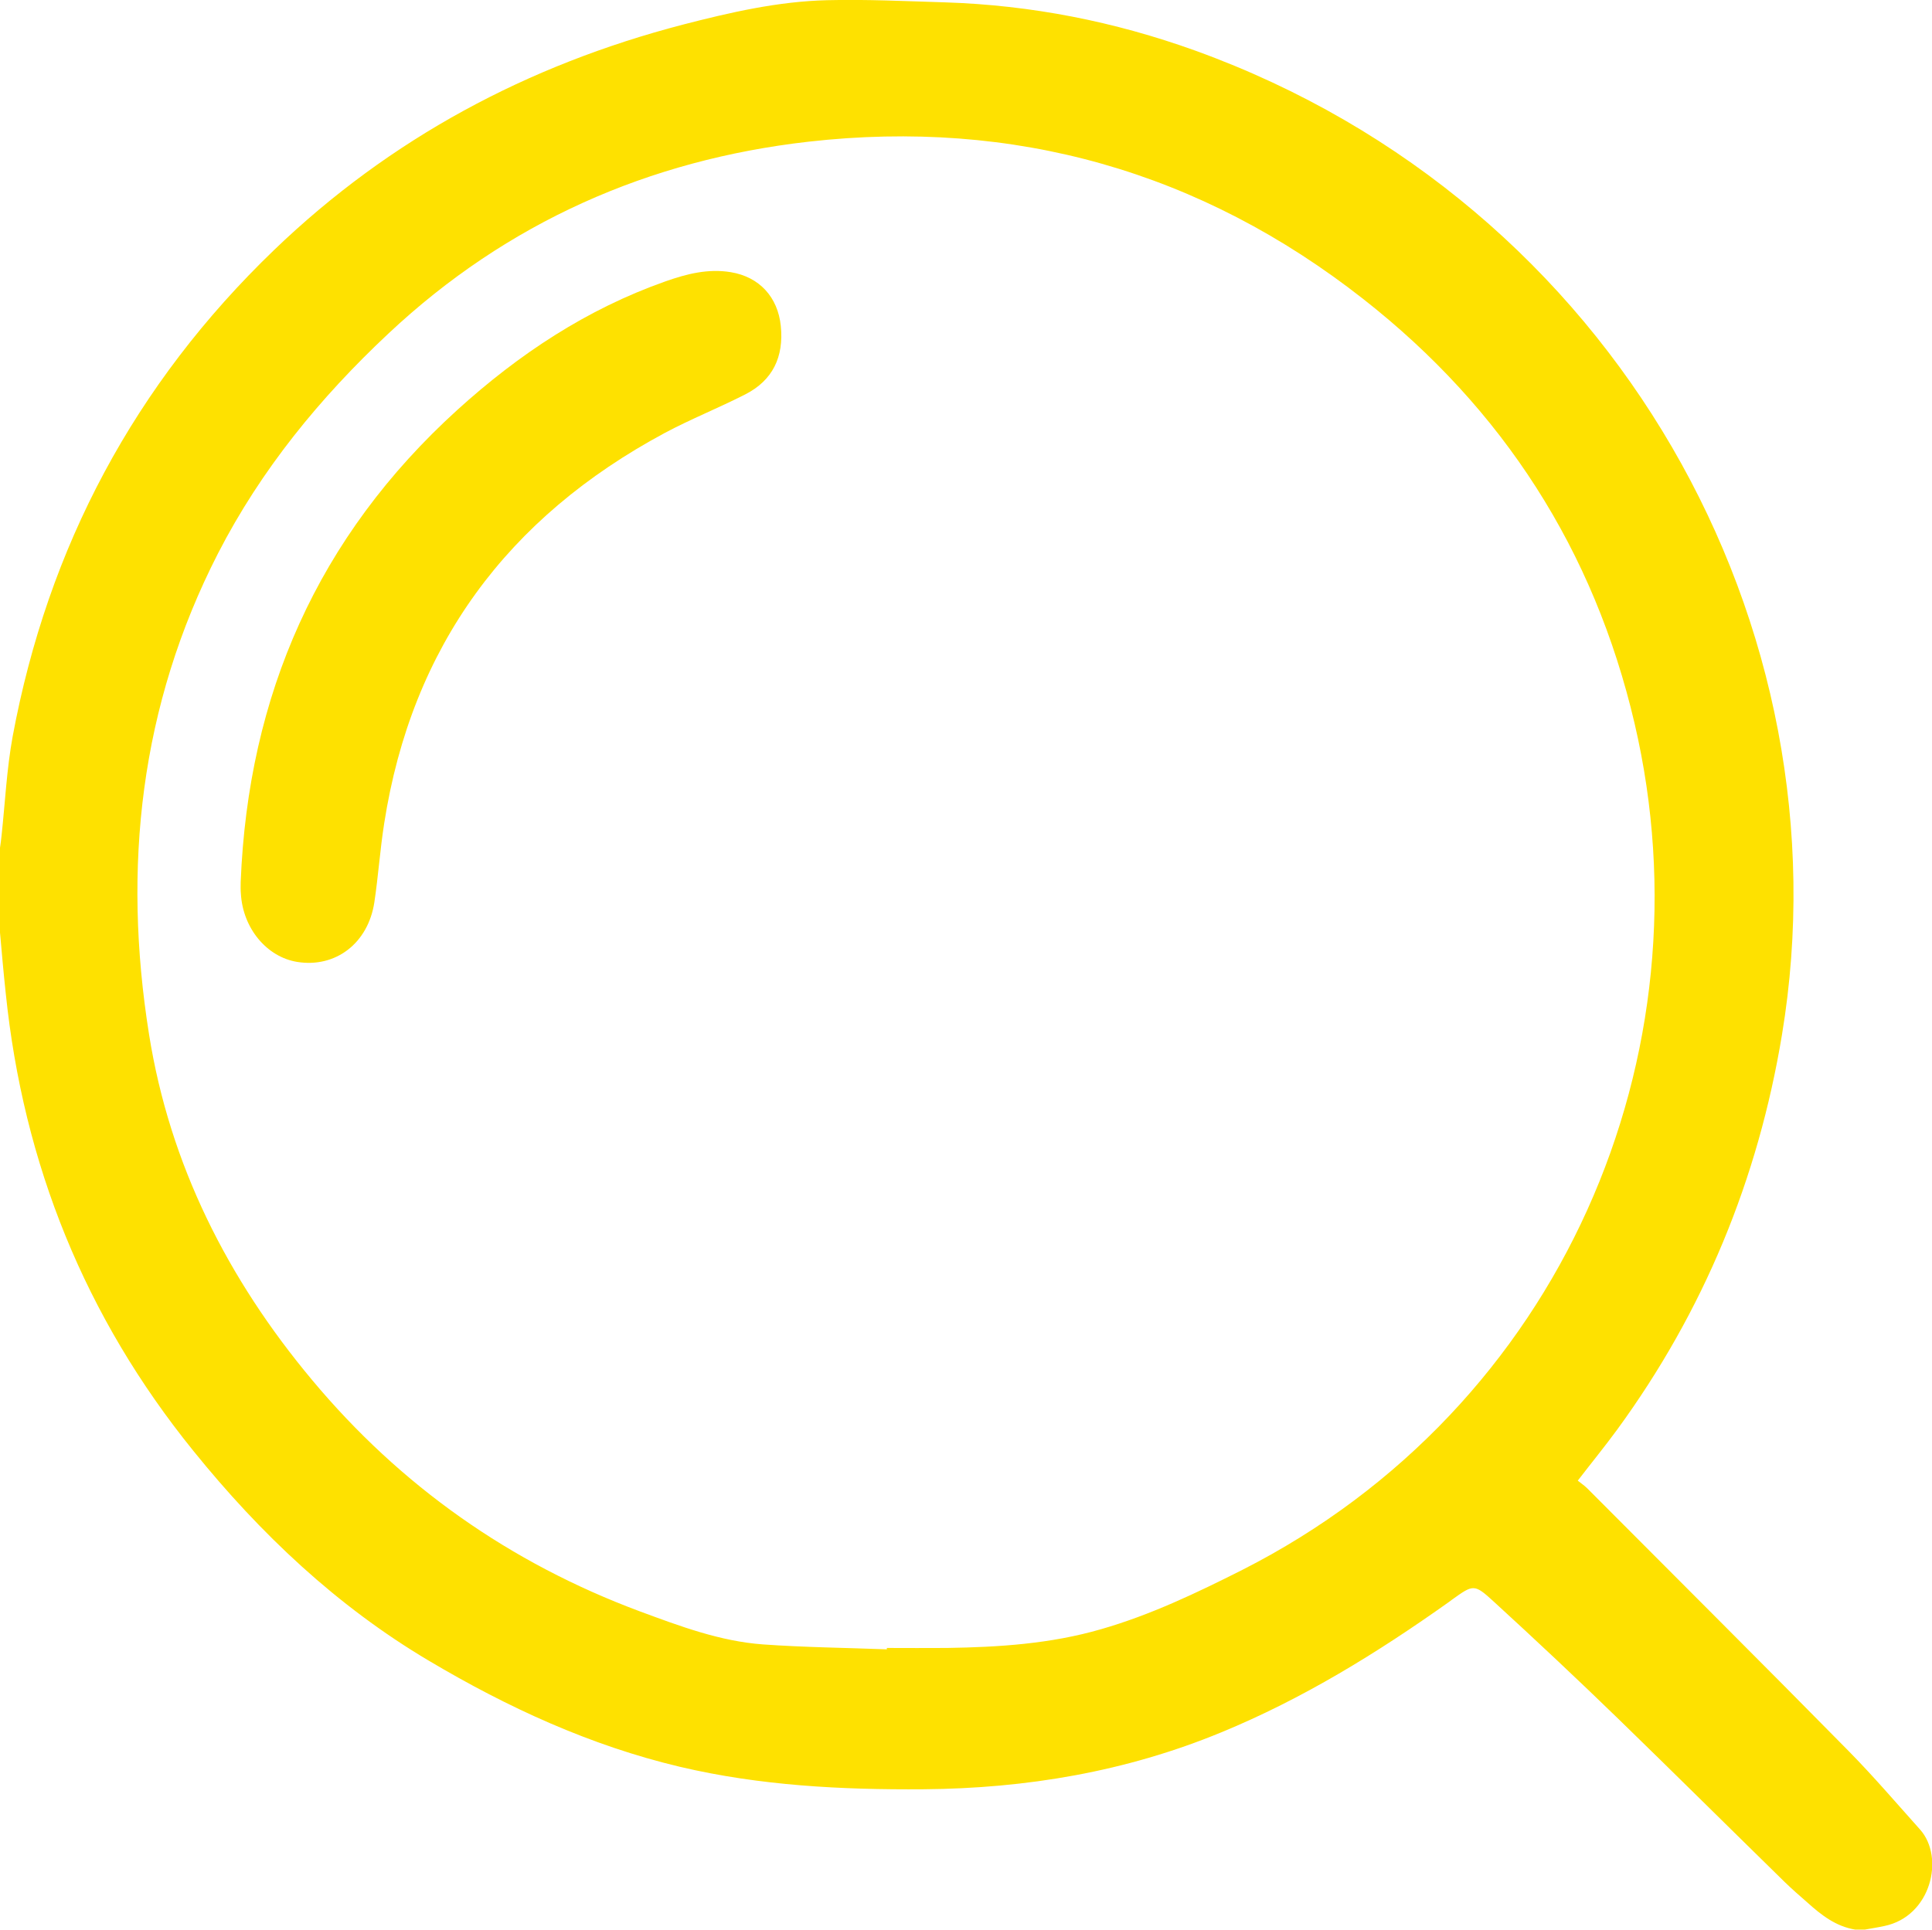
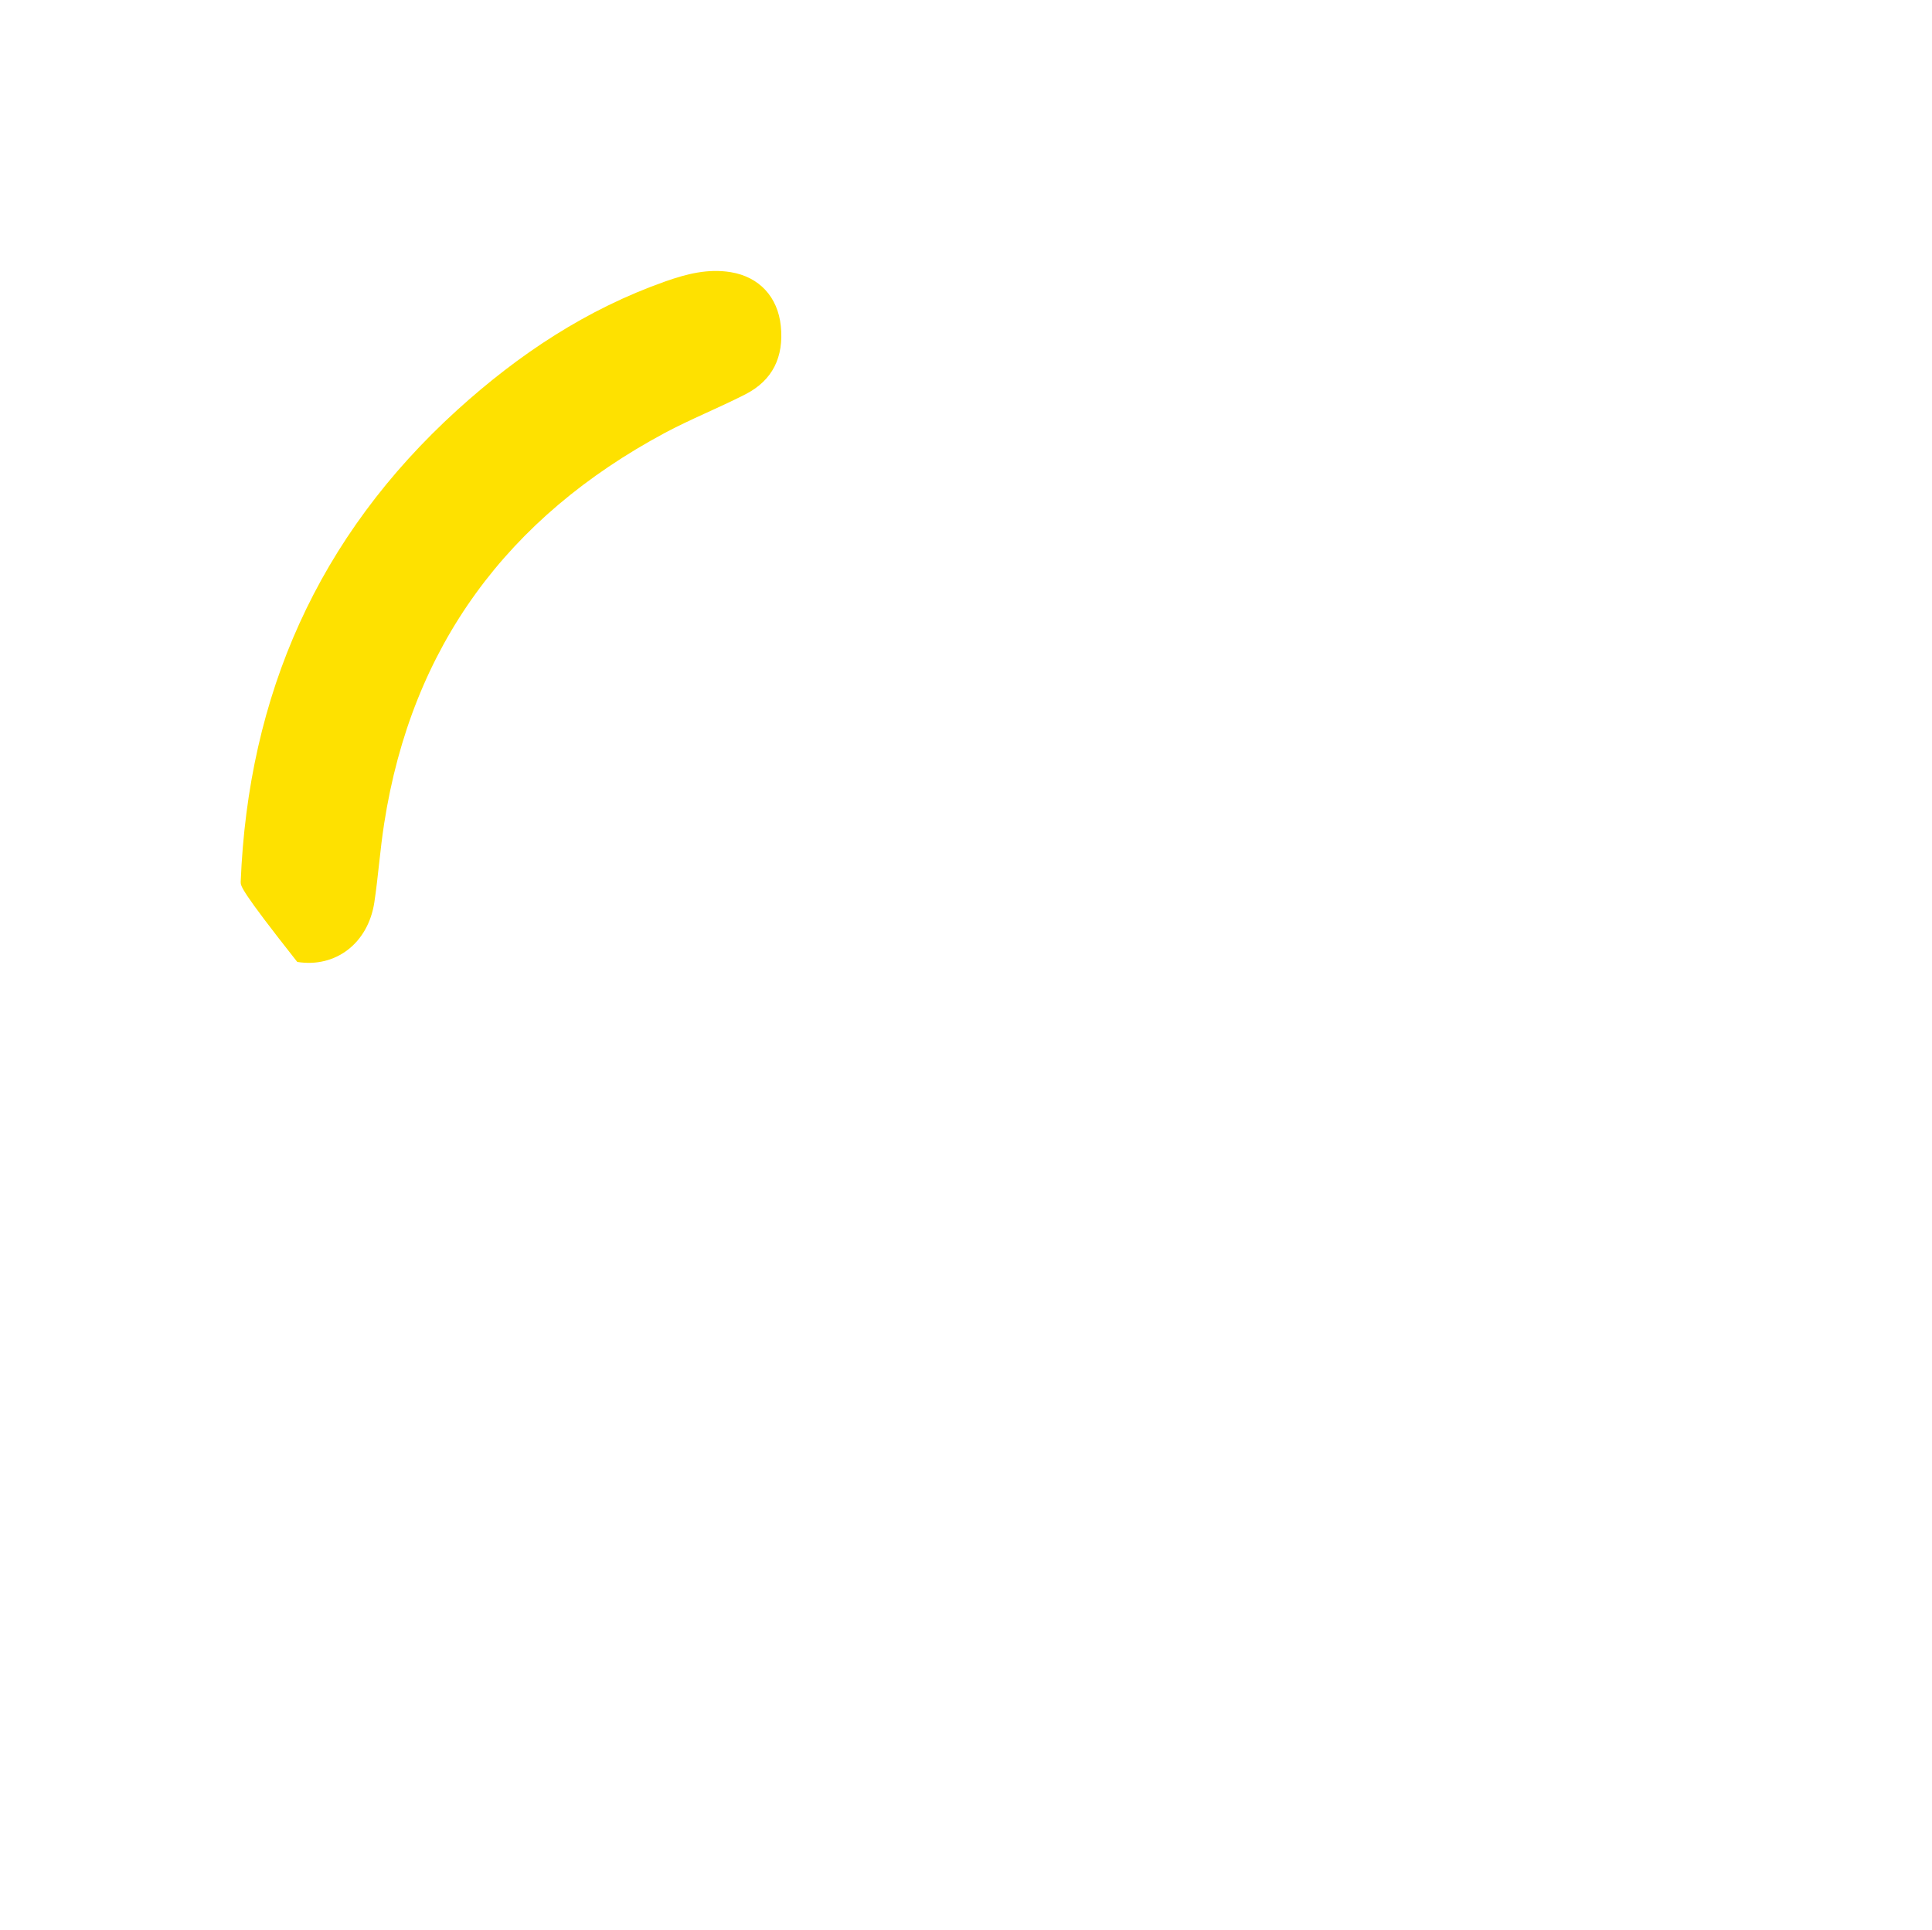
<svg xmlns="http://www.w3.org/2000/svg" version="1.1" id="Layer_1" x="0px" y="0px" viewBox="0 0 980.1 979.2" style="enable-background:new 0 0 980.1 979.2;" xml:space="preserve">
  <style type="text/css">
	.st0{fill:#FEE100;}
</style>
  <g>
-     <path class="st0" d="M0,473.2c0-14.3,0-28.7,0-43c0.3-2.1,0.6-4.2,0.8-6.3c1.8-16.7,2.6-33.6,5.6-50.1c17.9-96.4,62-179,132.7-247   C198,70.2,267.7,33,346.4,12.5c24-6.2,48.3-11.8,73.2-12.4c20-0.5,40,0.5,59.9,1.1c43.6,1.4,85.8,9.7,126.9,24.5   C820.2,103,938.2,318.5,904,525c-12.1,73.3-39.7,140.3-83.6,200.4c-6.3,8.6-13,16.8-20,25.9c1.7,1.4,3.4,2.5,4.8,3.9   c44.2,44.4,88.6,88.6,132.6,133.3c12.6,12.8,24.3,26.5,36.3,39.9c12.5,14.1,5.6,44-18.2,48.9c-3.2,0.7-6.5,1.2-9.8,1.8   c-1.7,0-3.3,0-5,0c-9.8-1.6-17.2-7.4-24.3-13.8c-3.9-3.4-7.8-6.8-11.5-10.4c-28.1-27.5-56-55.2-84.2-82.6   c-20.8-20.2-41.9-40-63.3-59.6c-10-9.2-10.4-8.7-21.2-1c-0.5,0.4-1.1,0.8-1.6,1.2c-36.3,25.8-74.1,49.1-115.4,66.1   c-48.4,20-99,28.5-151.1,28.9c-41.5,0.3-82.9-1.8-123.6-11.4c-45.5-10.8-87.4-30.1-127.3-53.8c-46.7-27.7-85.6-64.5-119.5-106.5   C43.2,668.4,11.8,590.7,2.9,503.9C1.8,493.7,0.9,483.4,0,473.2z M449.9,836.9c0-0.2,0-0.5,0-0.7c10.2,0,20.3,0.1,30.5,0   c26.4-0.4,52.6-2.1,78.1-9.5c25.1-7.2,48.5-18.4,71.7-30.1c162.1-82.3,238.3-261.6,199-429.6c-20.5-87.7-66.7-159.6-137.4-215.1   c-82.7-65-177.5-91.8-281.7-80c-80.9,9.2-152.9,40.9-213,97.3c-34.8,32.6-64.6,69-86.5,111.6c-39.6,77.3-48.5,159.3-35,244   c10.5,66.1,39.9,124.2,82.7,175.4c44.9,53.8,100.5,92.9,166.2,117.4c20.3,7.5,40.7,15.2,62.5,16.8   C407.9,835.9,428.9,836.1,449.9,836.9z" />
-     <path class="st0" d="M122.1,447.5c3.8-94.8,39.1-175.2,109.9-239.5c31.2-28.3,65.6-51.1,105.5-65.2c10.8-3.8,21.6-6.6,33.2-4.7   c14.6,2.4,23.9,12.7,25.4,27.3c1.6,15.7-4.1,27.6-18,34.7c-13.5,6.9-27.6,12.5-40.9,19.6c-79.7,42.8-128.3,108.1-142.3,198.1   c-2.1,13.3-3,26.8-5,40.1c-3.2,20.8-19.7,33.3-39.1,30.2c-15.5-2.5-27.6-17.1-28.6-34.6C122,451.6,122.1,449.6,122.1,447.5z" />
+     <path class="st0" d="M122.1,447.5c3.8-94.8,39.1-175.2,109.9-239.5c31.2-28.3,65.6-51.1,105.5-65.2c10.8-3.8,21.6-6.6,33.2-4.7   c14.6,2.4,23.9,12.7,25.4,27.3c1.6,15.7-4.1,27.6-18,34.7c-13.5,6.9-27.6,12.5-40.9,19.6c-79.7,42.8-128.3,108.1-142.3,198.1   c-2.1,13.3-3,26.8-5,40.1c-3.2,20.8-19.7,33.3-39.1,30.2C122,451.6,122.1,449.6,122.1,447.5z" />
  </g>
</svg>